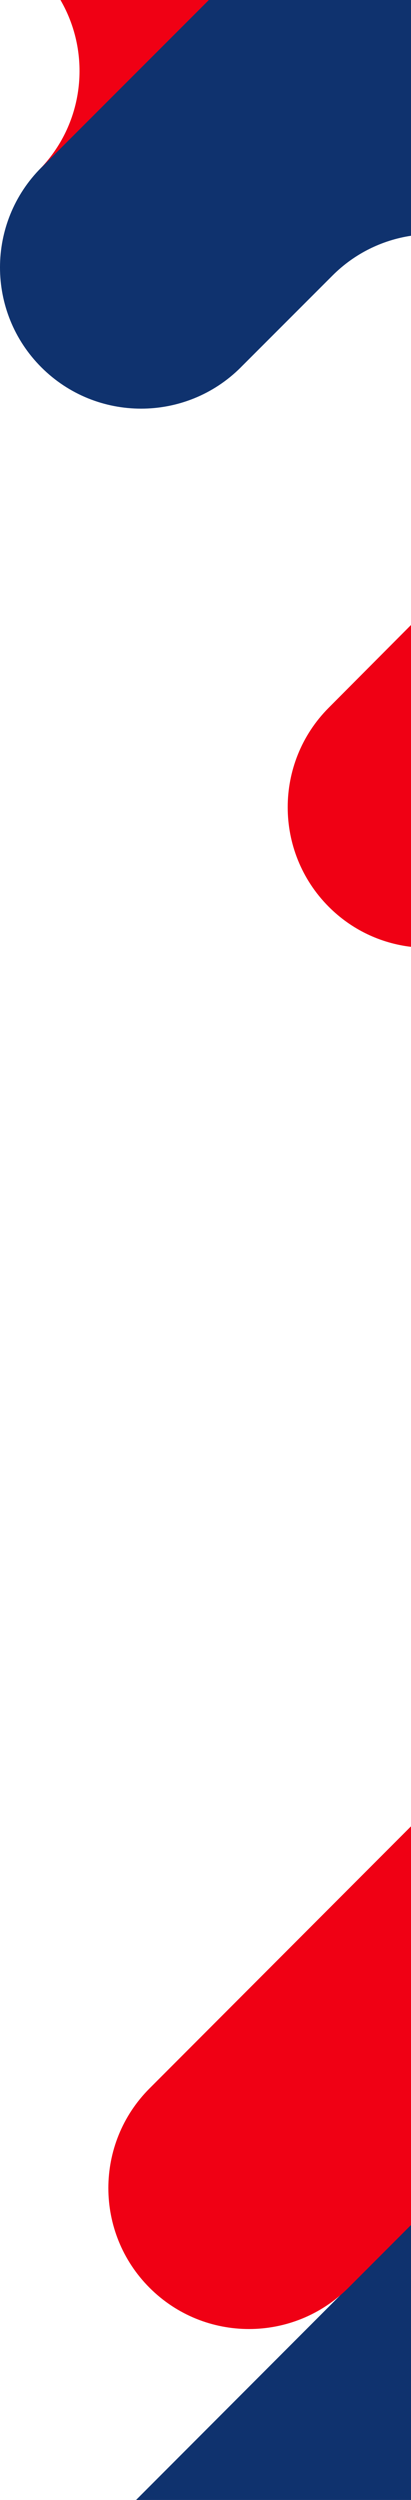
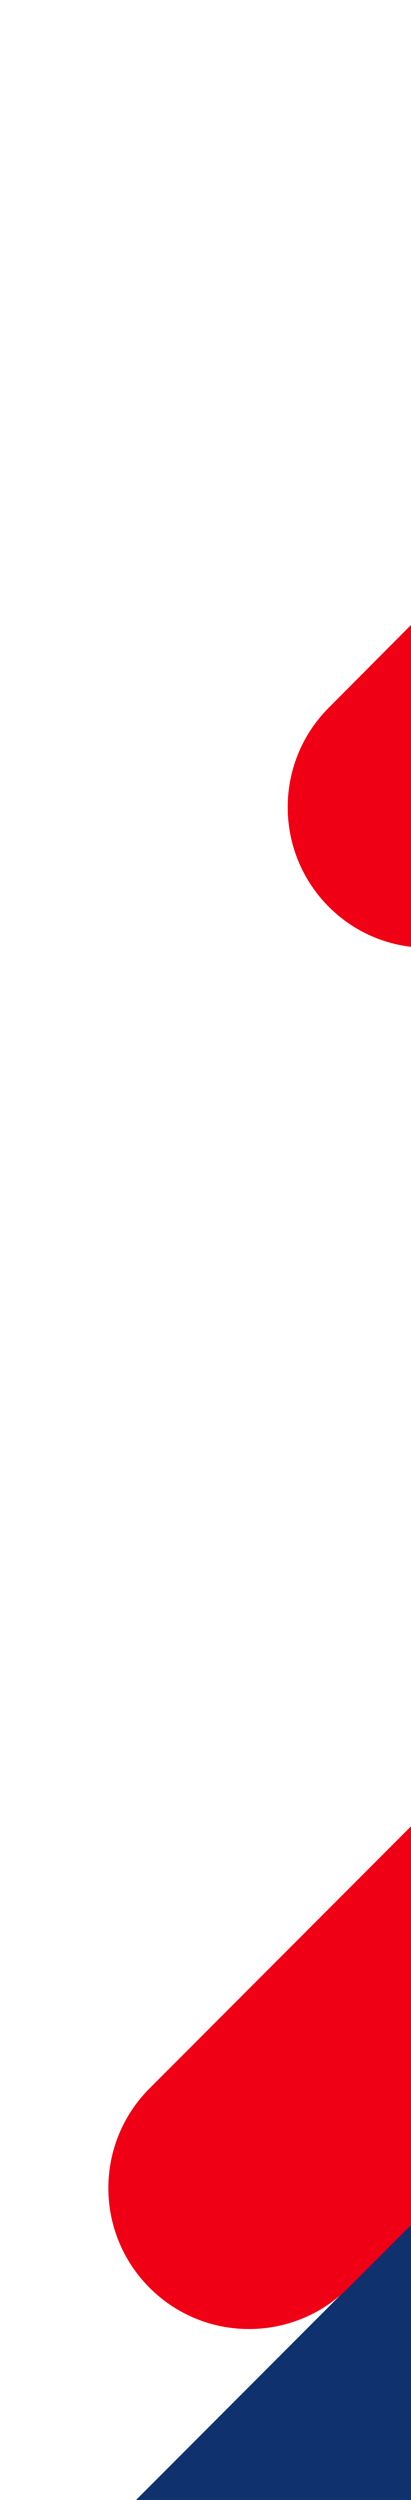
<svg xmlns="http://www.w3.org/2000/svg" width="110" height="668" viewBox="0 0 110 668" fill="none">
-   <path d="M64.462 98.141L89.004 73.615C94.924 67.699 102.313 64.168 110 62.997V0H55.857L11.06 44.768C-3.687 59.505 -3.687 83.404 11.06 98.141C25.807 112.878 49.722 112.878 64.468 98.141H64.462Z" fill="#0F326E" />
-   <path d="M55.895 0H16.182C24.591 14.446 22.609 33.27 10.224 45.641L55.895 0Z" fill="#F00014" />
  <path d="M110 594.358L36.413 668H110V594.358Z" fill="#0F326E" />
  <path d="M110 488L40.022 558.03C25.326 572.737 25.326 596.587 40.022 611.294C54.718 626.001 78.551 626.001 93.247 611.294L110 594.529V488Z" fill="#F00014" />
  <path d="M87.959 242.266C94.139 248.471 101.944 252.042 110 253V167L87.959 189.13C73.347 203.801 73.347 227.594 87.959 242.266Z" fill="#F00014" />
</svg>